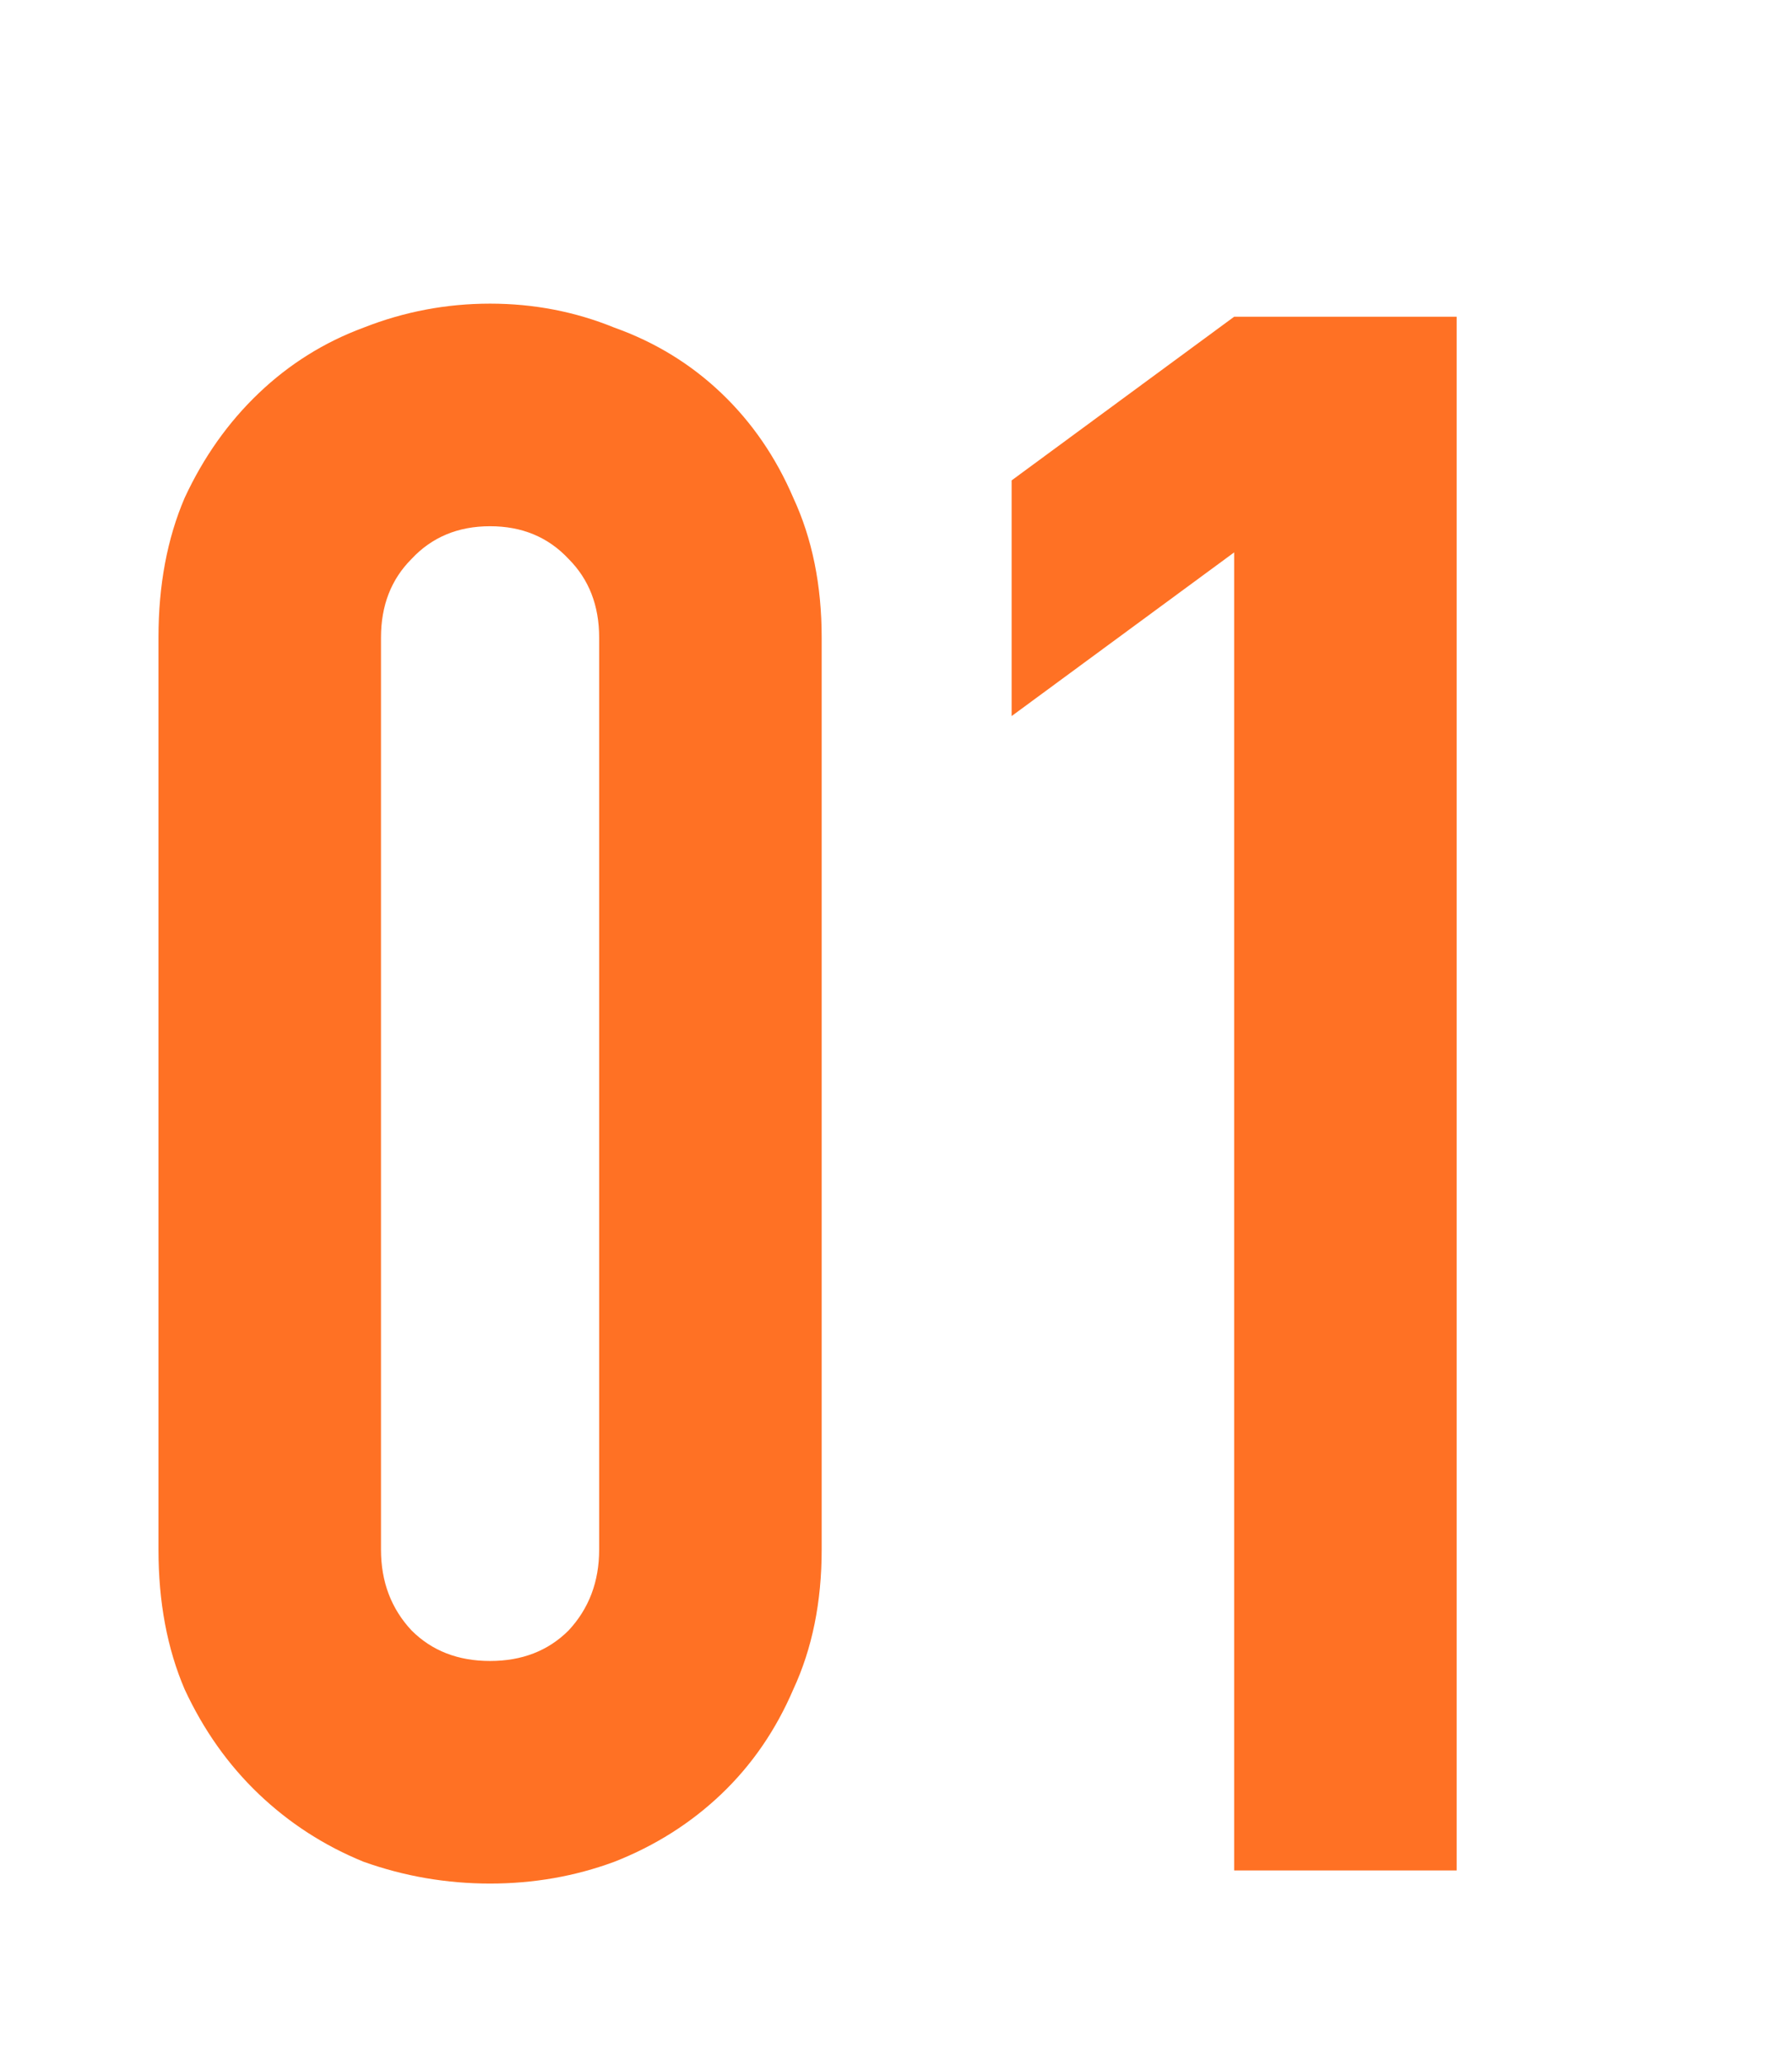
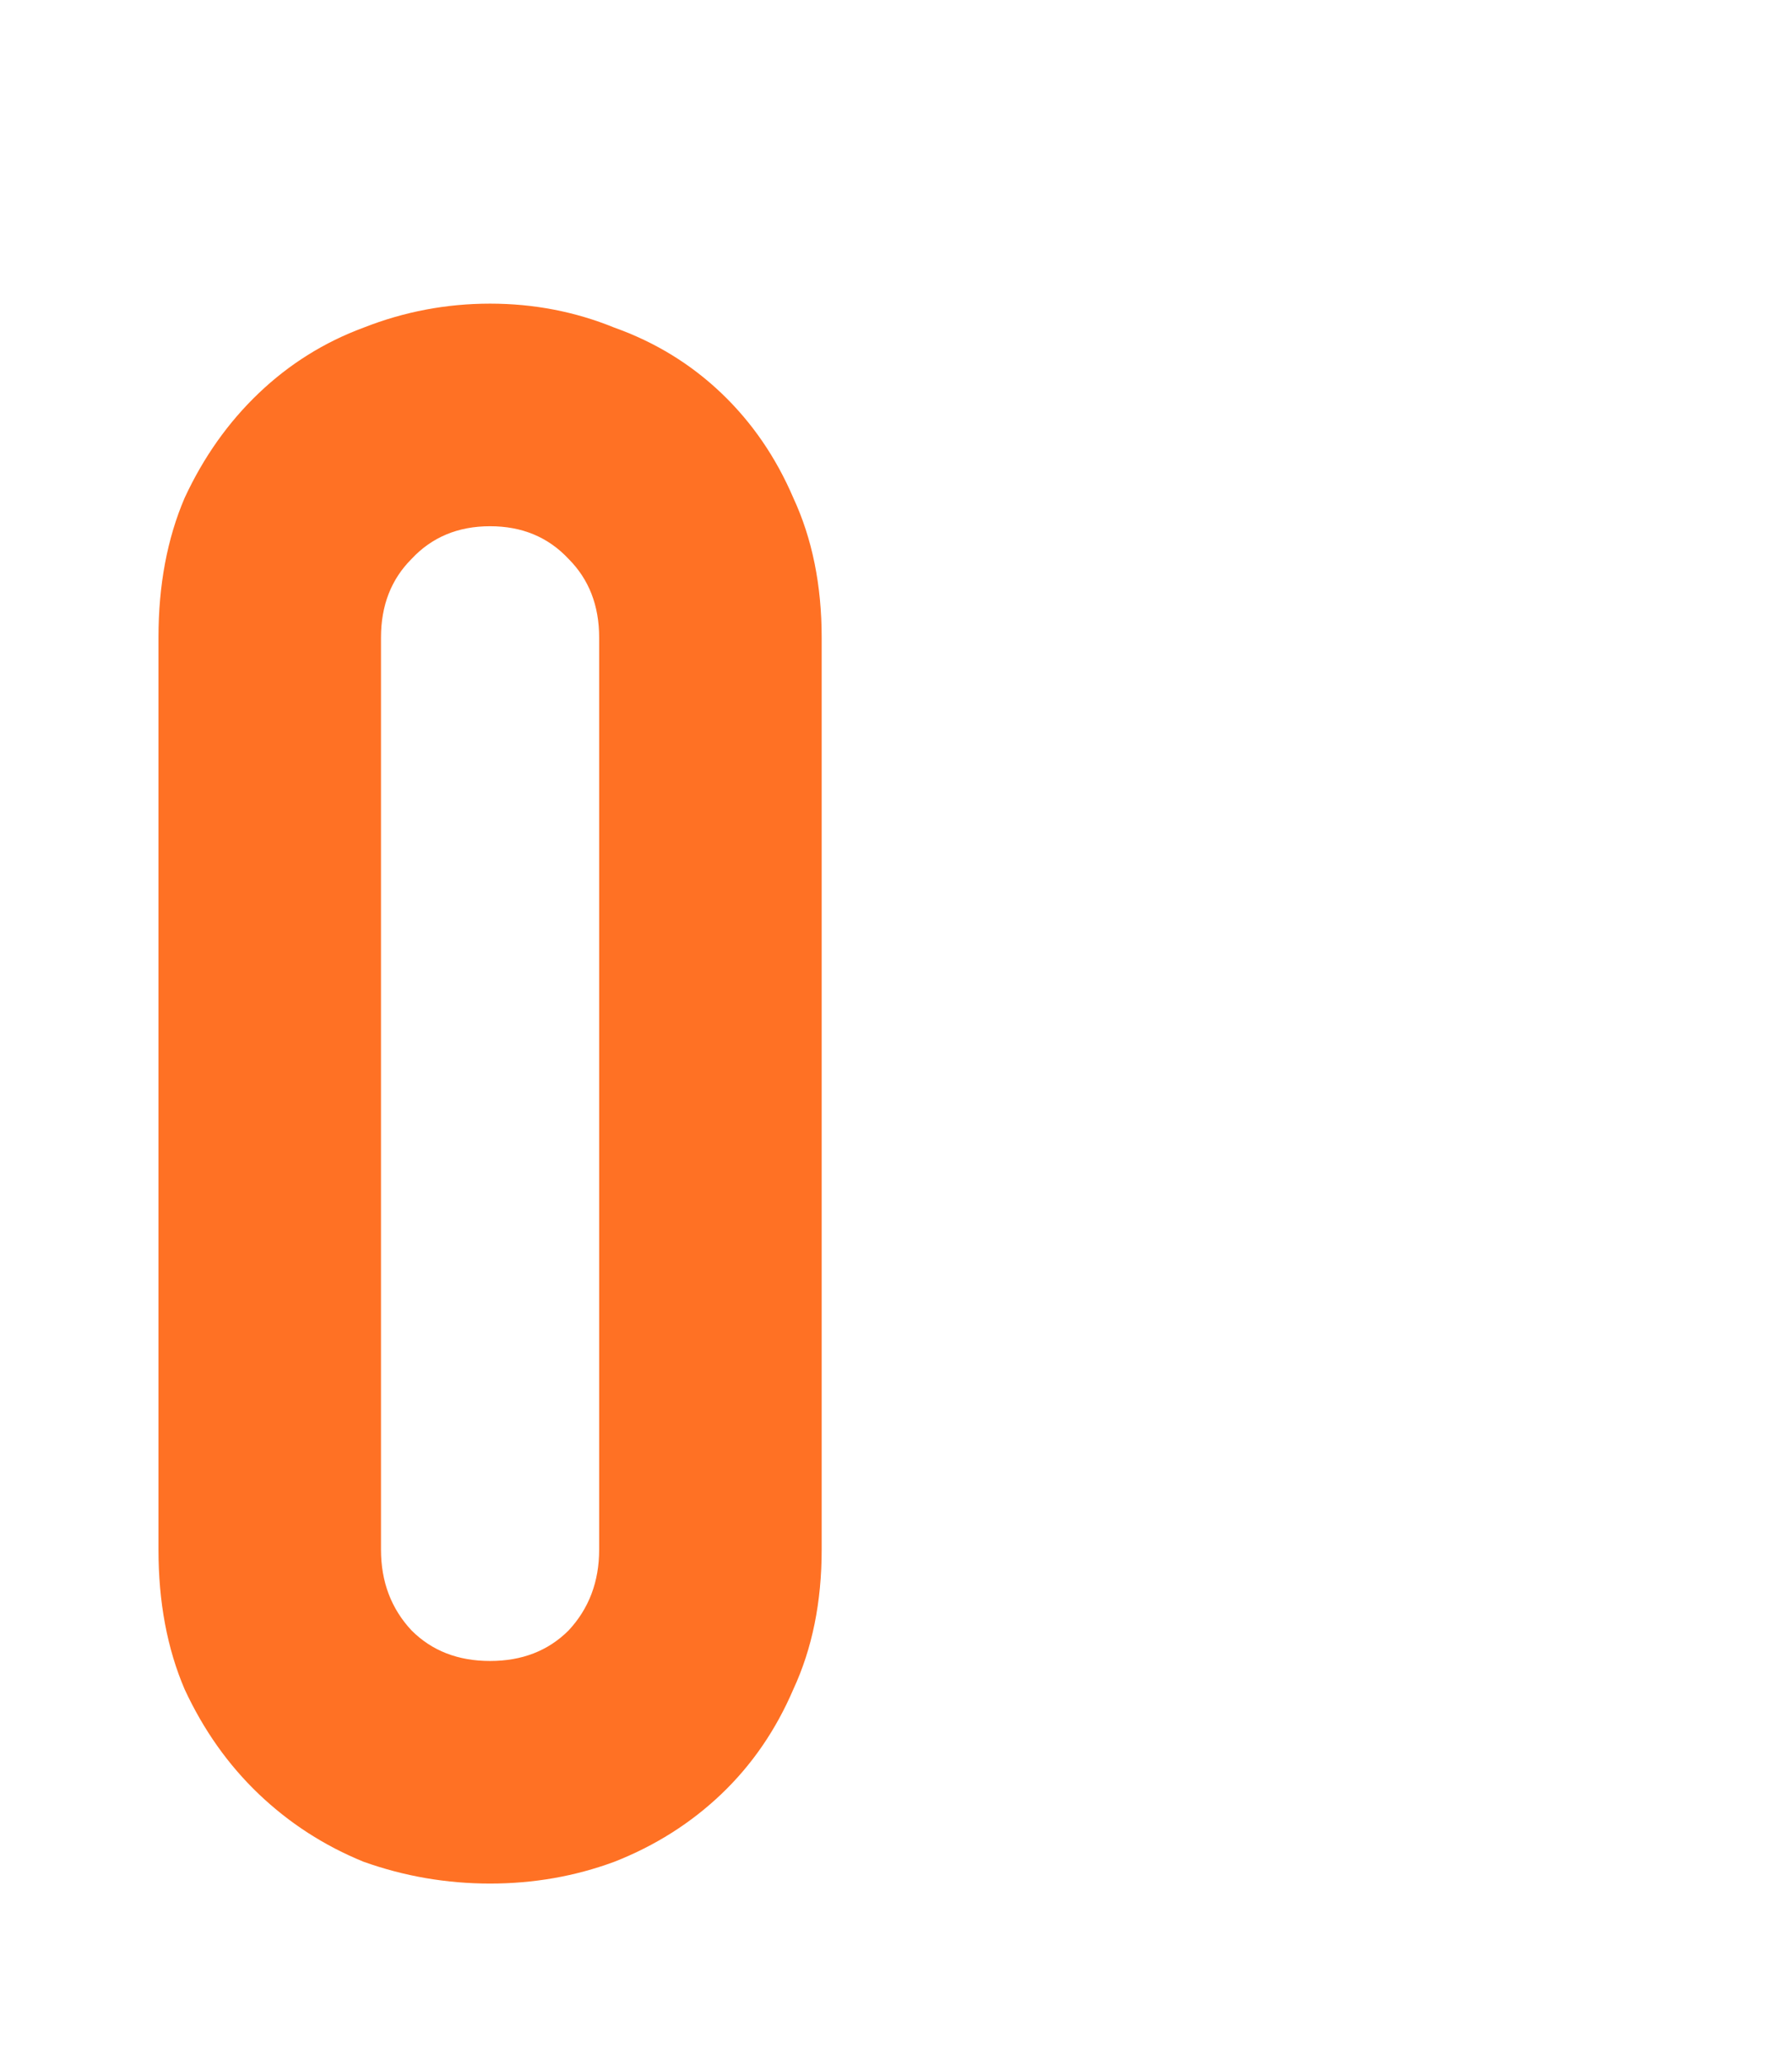
<svg xmlns="http://www.w3.org/2000/svg" width="46" height="53" viewBox="0 0 46 53" fill="none">
-   <path d="M31.68 48V14.176L25.968 18.376V12.328L31.68 8.128H37.392V48H31.68Z" fill="#FF7124" />
  <path d="M4.068 16.36C4.068 15.016 4.292 13.821 4.74 12.776C5.225 11.731 5.86 10.835 6.644 10.088C7.428 9.341 8.324 8.781 9.332 8.408C10.377 7.997 11.46 7.792 12.58 7.792C13.7 7.792 14.764 7.997 15.772 8.408C16.817 8.781 17.732 9.341 18.516 10.088C19.3 10.835 19.916 11.731 20.364 12.776C20.849 13.821 21.092 15.016 21.092 16.36V39.768C21.092 41.112 20.849 42.307 20.364 43.352C19.916 44.397 19.3 45.293 18.516 46.04C17.732 46.787 16.817 47.365 15.772 47.776C14.764 48.149 13.7 48.336 12.58 48.336C11.46 48.336 10.377 48.149 9.332 47.776C8.324 47.365 7.428 46.787 6.644 46.04C5.86 45.293 5.225 44.397 4.74 43.352C4.292 42.307 4.068 41.112 4.068 39.768V16.36ZM9.78 39.768C9.78 40.589 10.041 41.28 10.564 41.84C11.086 42.363 11.758 42.624 12.58 42.624C13.401 42.624 14.073 42.363 14.596 41.84C15.118 41.28 15.38 40.589 15.38 39.768V16.36C15.38 15.539 15.118 14.867 14.596 14.344C14.073 13.784 13.401 13.504 12.58 13.504C11.758 13.504 11.086 13.784 10.564 14.344C10.041 14.867 9.78 15.539 9.78 16.36V39.768Z" fill="#FF7124" />
</svg>